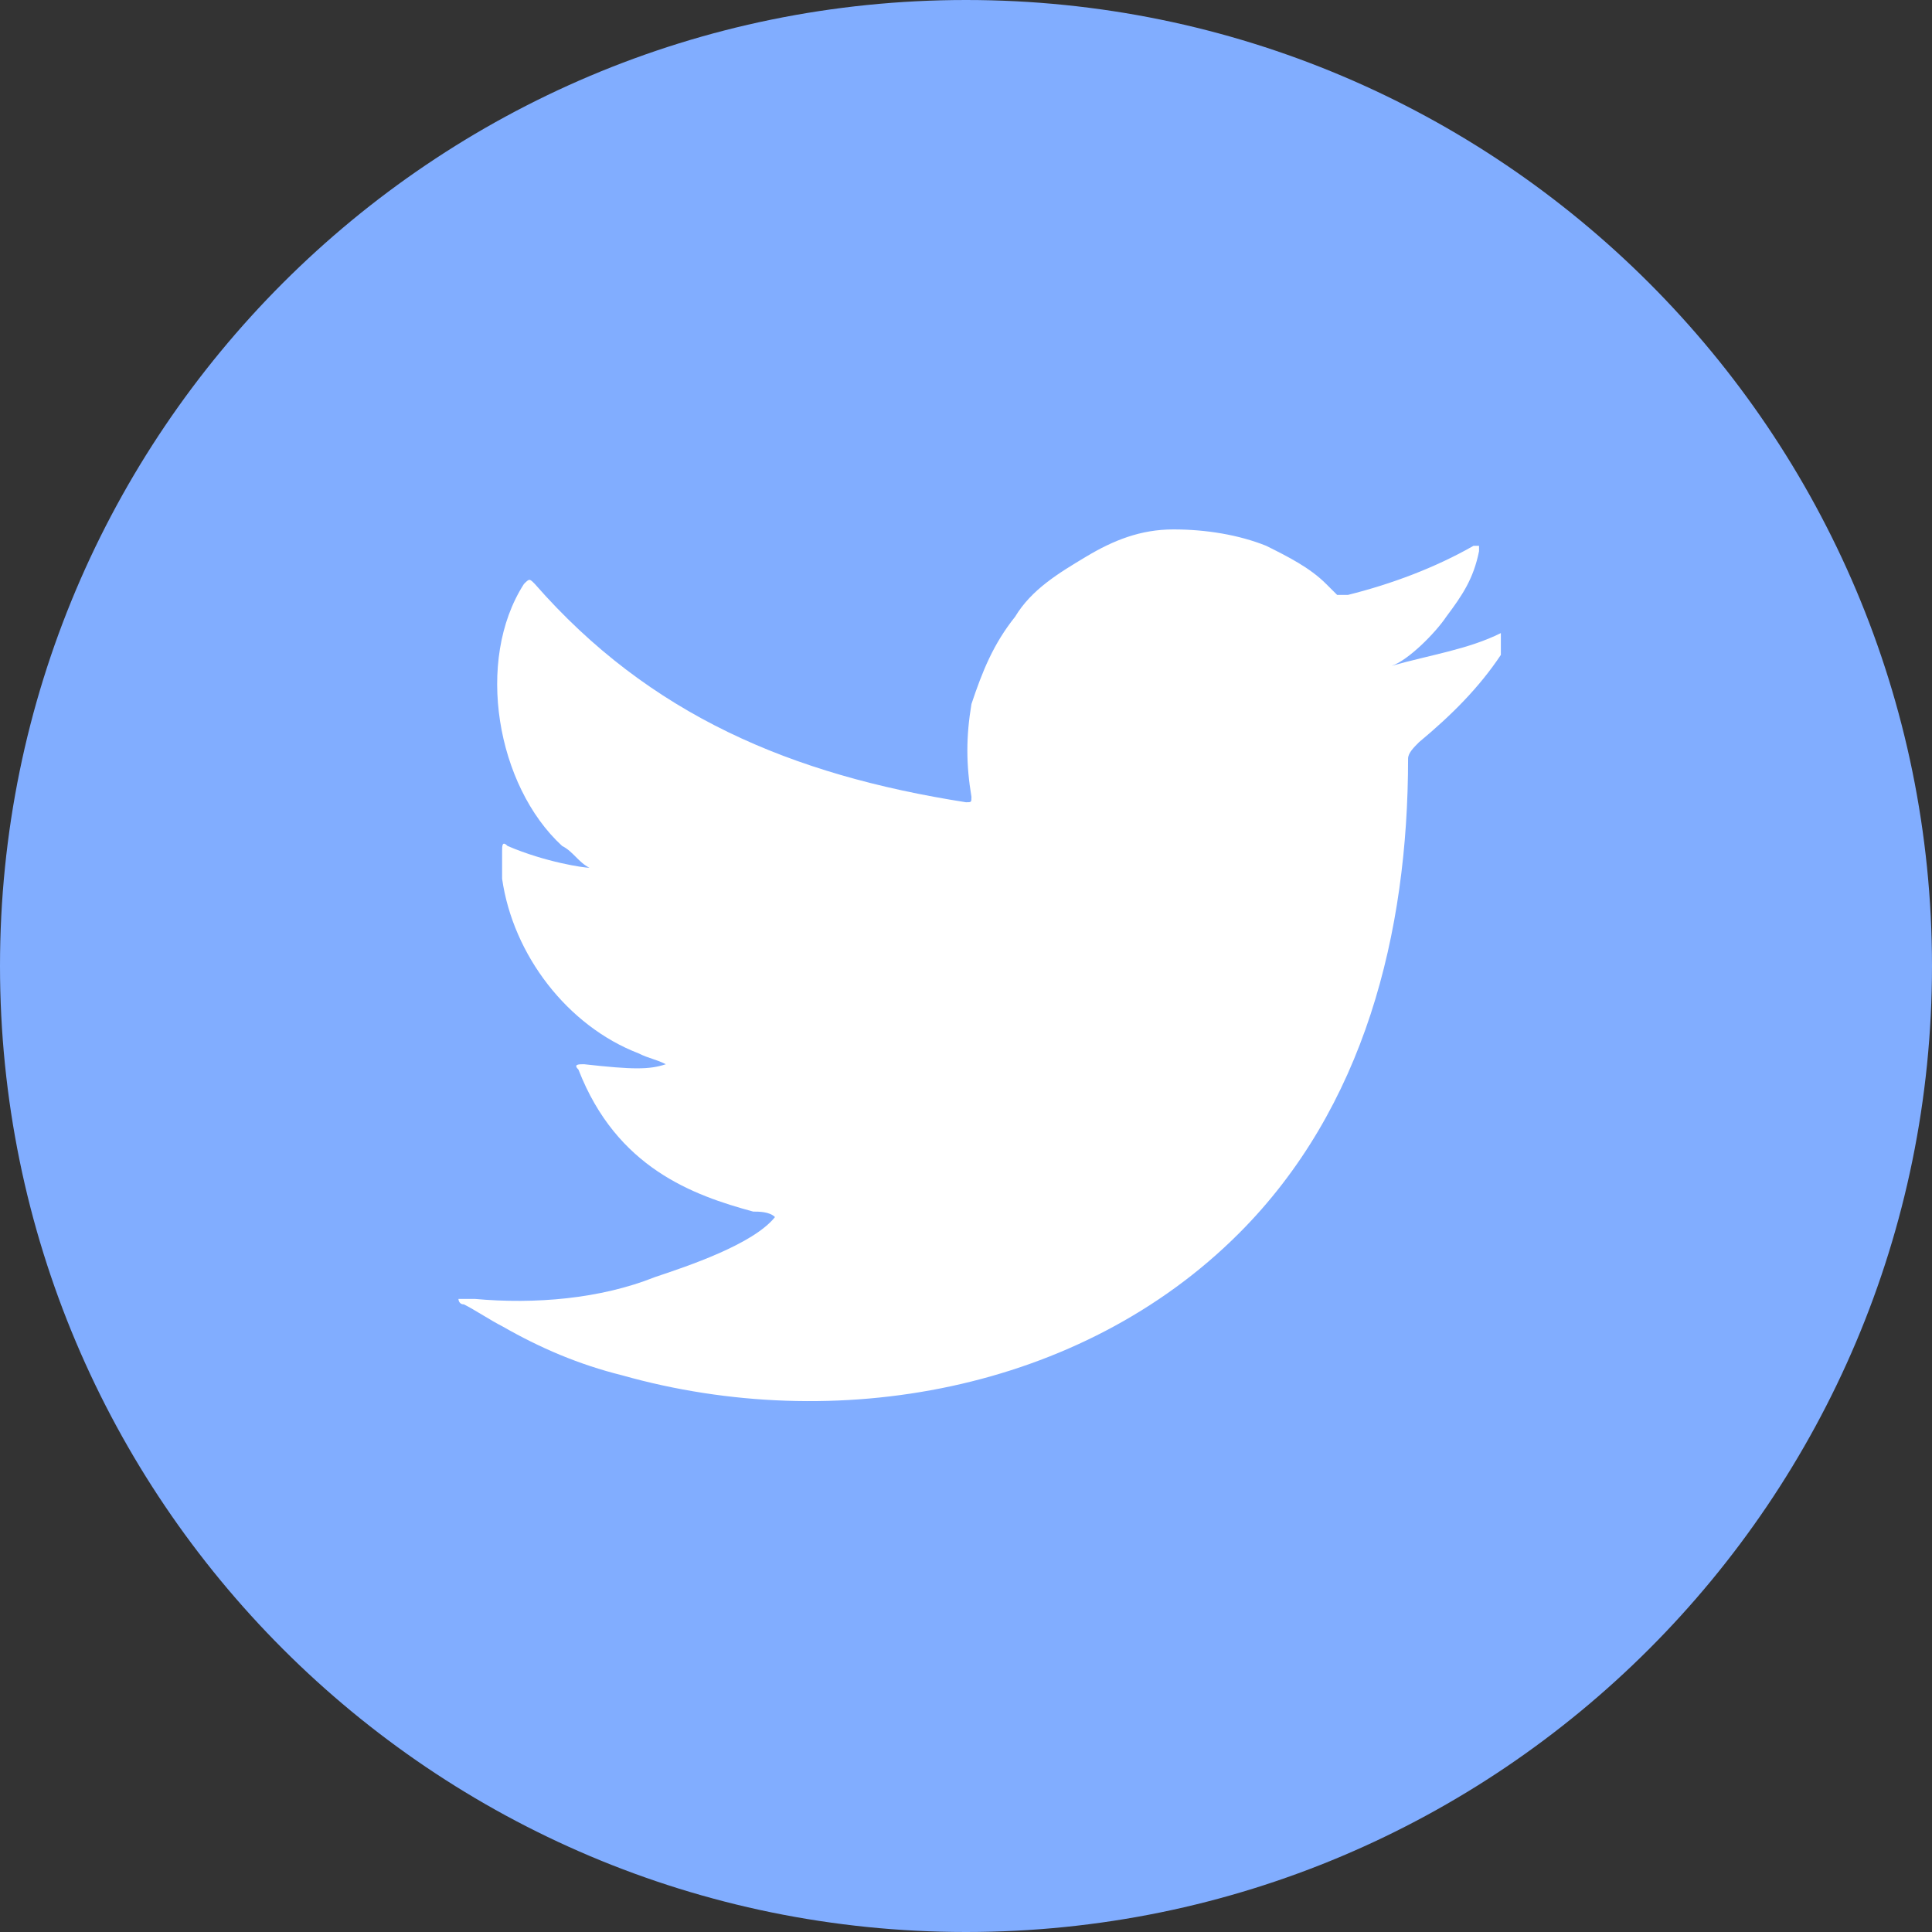
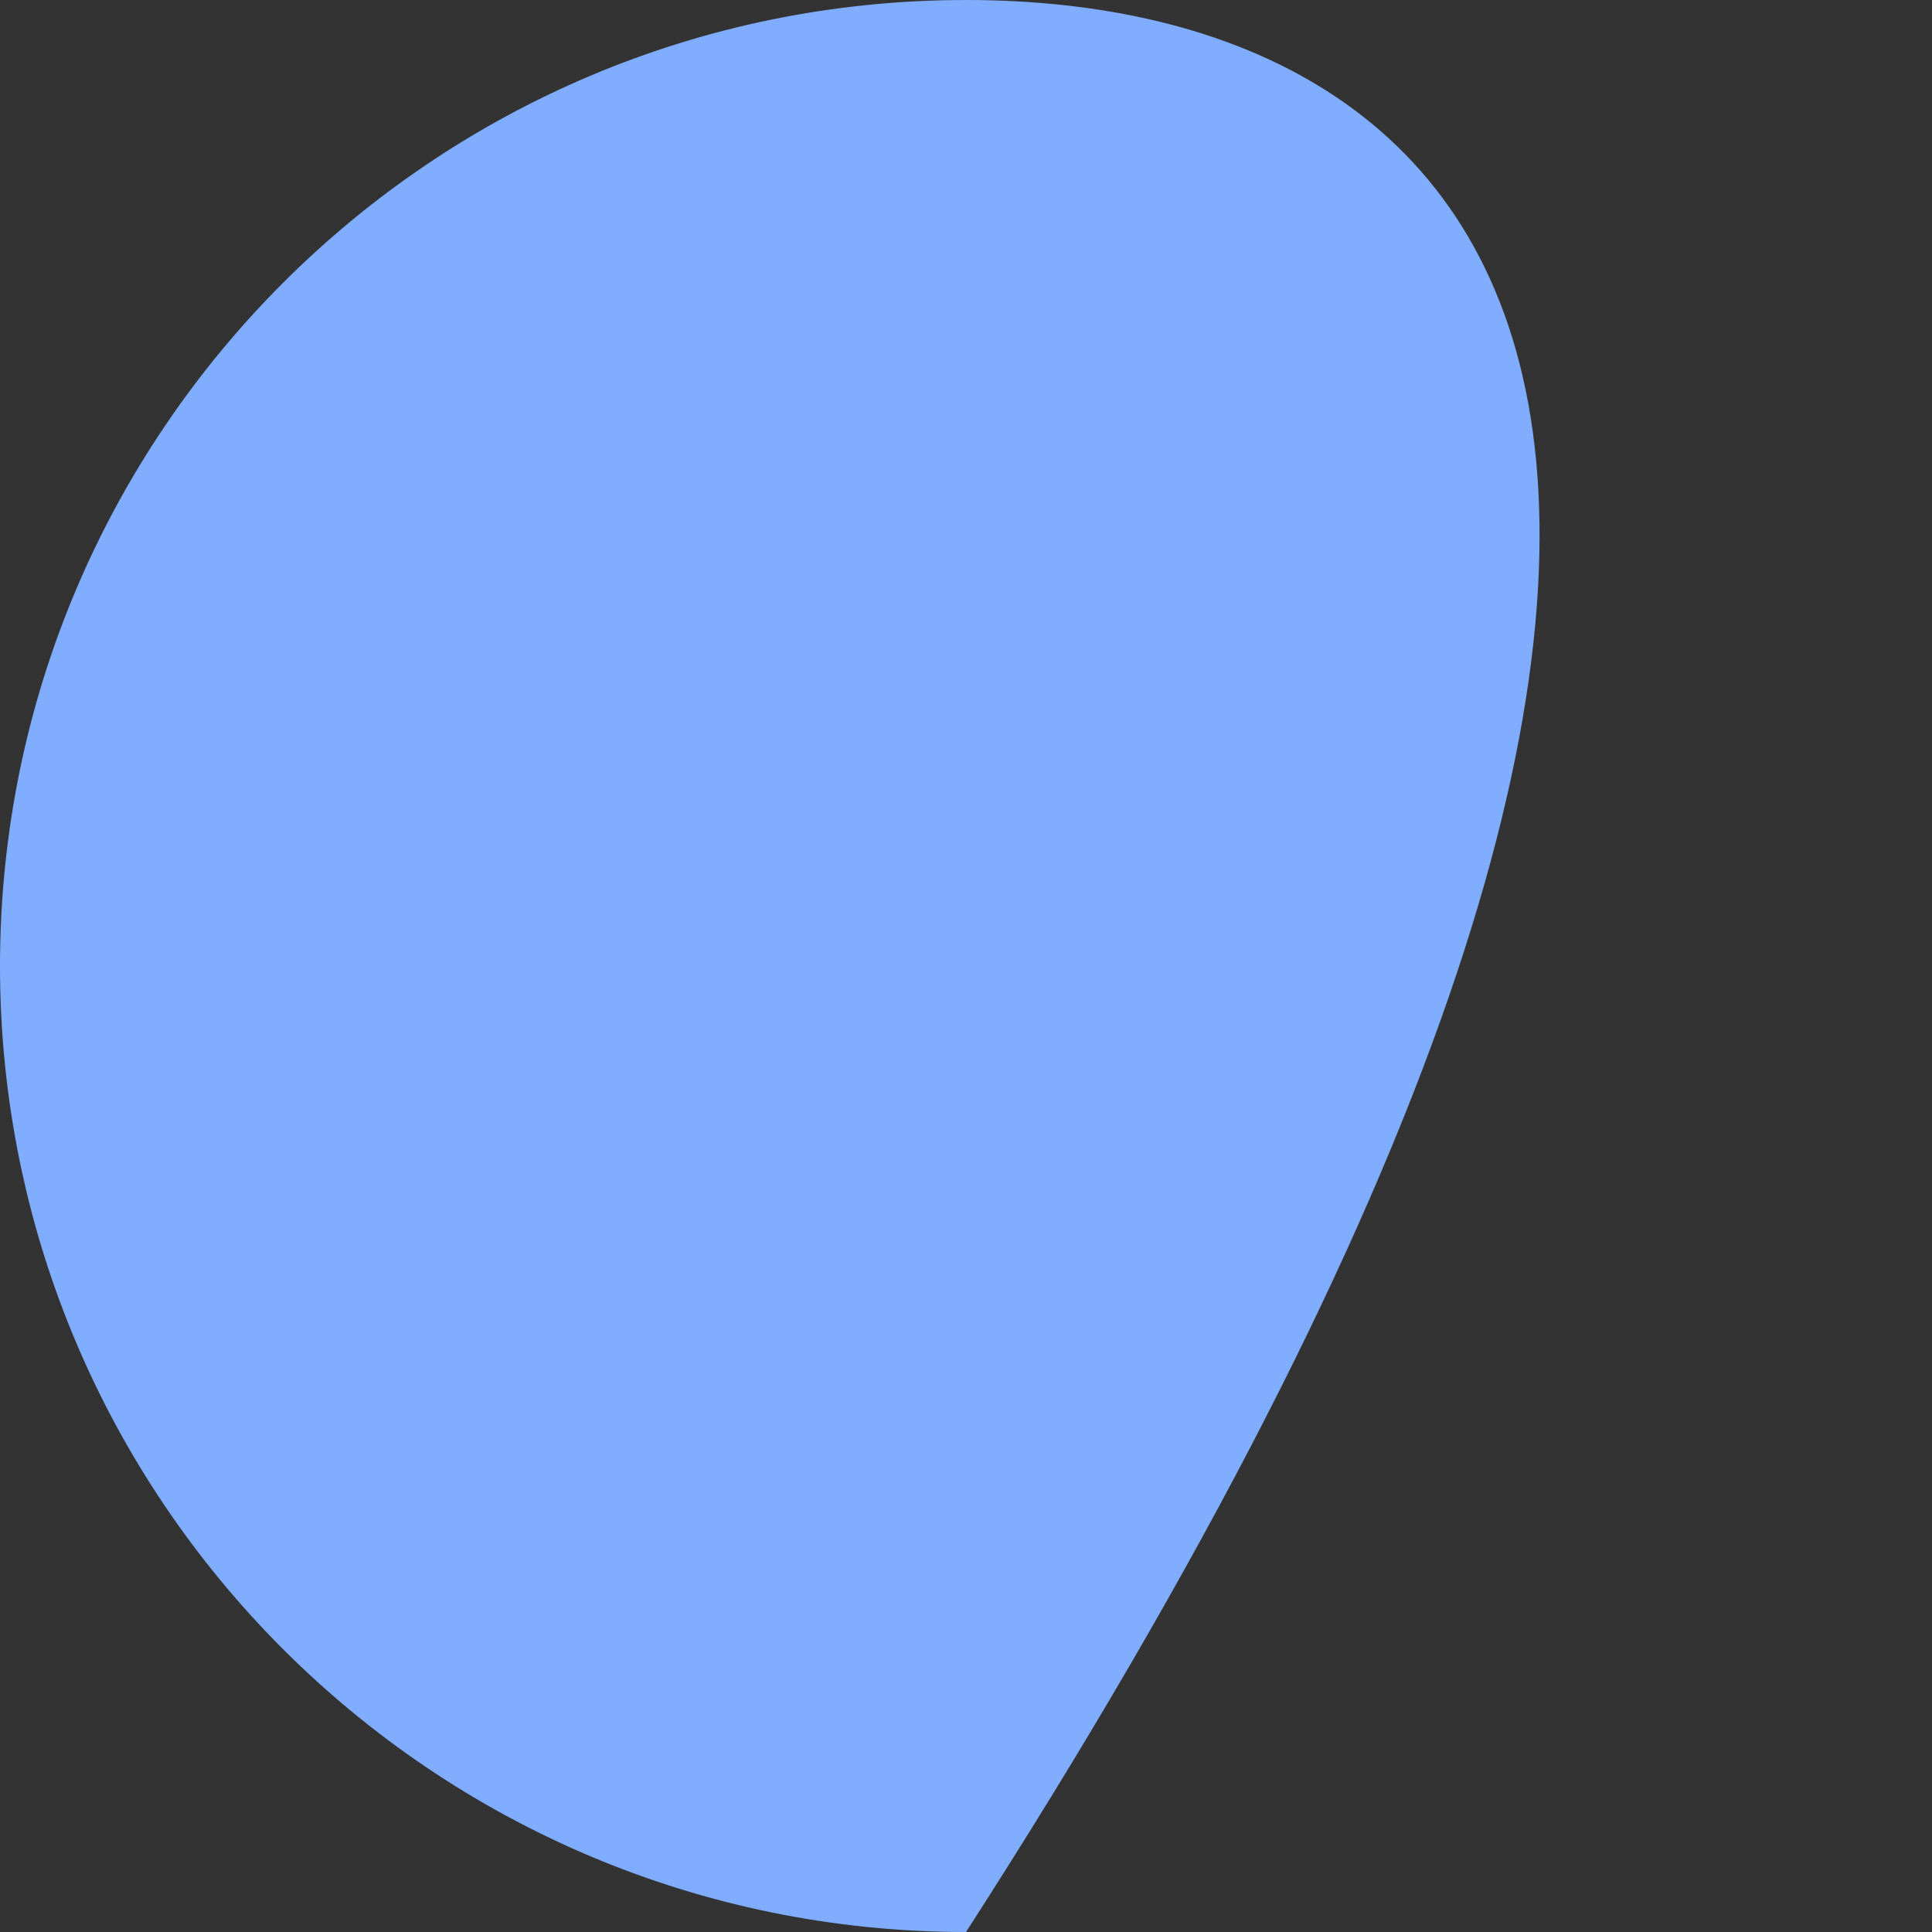
<svg xmlns="http://www.w3.org/2000/svg" width="44" height="44" viewBox="0 0 44 44" fill="none">
  <rect x="0" y="0" width="44" height="44" fill="#333333" stroke="none" />
-   <path d="M22 44C34.15 44 44 34.15 44 22C44 9.85 34.15 0 22 0C9.85 0 0 9.85 0 22C0 34.15 9.85 44 22 44Z" fill="#81ADFF" />
-   <path d="M34.181 14.418C33.435 14.791 32.565 14.915 31.695 15.164C32.068 15.04 32.689 14.418 32.938 14.045C33.311 13.548 33.559 13.175 33.684 12.554V12.43H33.559C32.689 12.927 31.695 13.3 30.701 13.548C30.576 13.548 30.576 13.548 30.452 13.548C30.328 13.424 30.328 13.424 30.203 13.3C29.831 12.927 29.333 12.678 28.836 12.43C28.215 12.181 27.469 12.057 26.723 12.057C25.977 12.057 25.356 12.305 24.735 12.678C24.113 13.051 23.492 13.424 23.119 14.045C22.622 14.667 22.373 15.288 22.124 16.034C22 16.78 22 17.401 22.124 18.147C22.124 18.271 22.124 18.271 22 18.271C18.023 17.65 14.791 16.283 12.181 13.3C12.057 13.175 12.057 13.175 11.932 13.3C10.814 15.04 11.311 17.898 12.802 19.266C13.051 19.39 13.175 19.639 13.424 19.763C13.3 19.763 12.429 19.639 11.559 19.266C11.435 19.141 11.435 19.266 11.435 19.39C11.435 19.639 11.435 19.763 11.435 20.011C11.684 21.752 12.927 23.367 14.542 23.989C14.791 24.113 14.915 24.113 15.164 24.237C14.791 24.362 14.418 24.362 13.3 24.237C13.175 24.237 13.051 24.237 13.175 24.362C14.045 26.599 15.785 27.221 17.153 27.593C17.277 27.593 17.526 27.593 17.65 27.718C17.153 28.339 15.661 28.836 14.915 29.085C13.672 29.582 12.181 29.706 10.814 29.582C10.565 29.582 10.565 29.582 10.441 29.582C10.441 29.582 10.441 29.706 10.565 29.706C10.814 29.831 11.187 30.079 11.435 30.203C12.305 30.701 13.175 31.074 14.169 31.322C19.017 32.689 24.61 31.695 28.215 28.09C31.073 25.232 32.068 21.254 32.068 17.277C32.068 17.153 32.192 17.028 32.316 16.904C33.062 16.283 33.684 15.661 34.181 14.915C34.181 14.667 34.181 14.543 34.181 14.418C34.181 14.294 34.181 14.418 34.181 14.418Z" fill="white" />
+   <path d="M22 44C44 9.85 34.15 0 22 0C9.85 0 0 9.85 0 22C0 34.15 9.85 44 22 44Z" fill="#81ADFF" />
</svg>